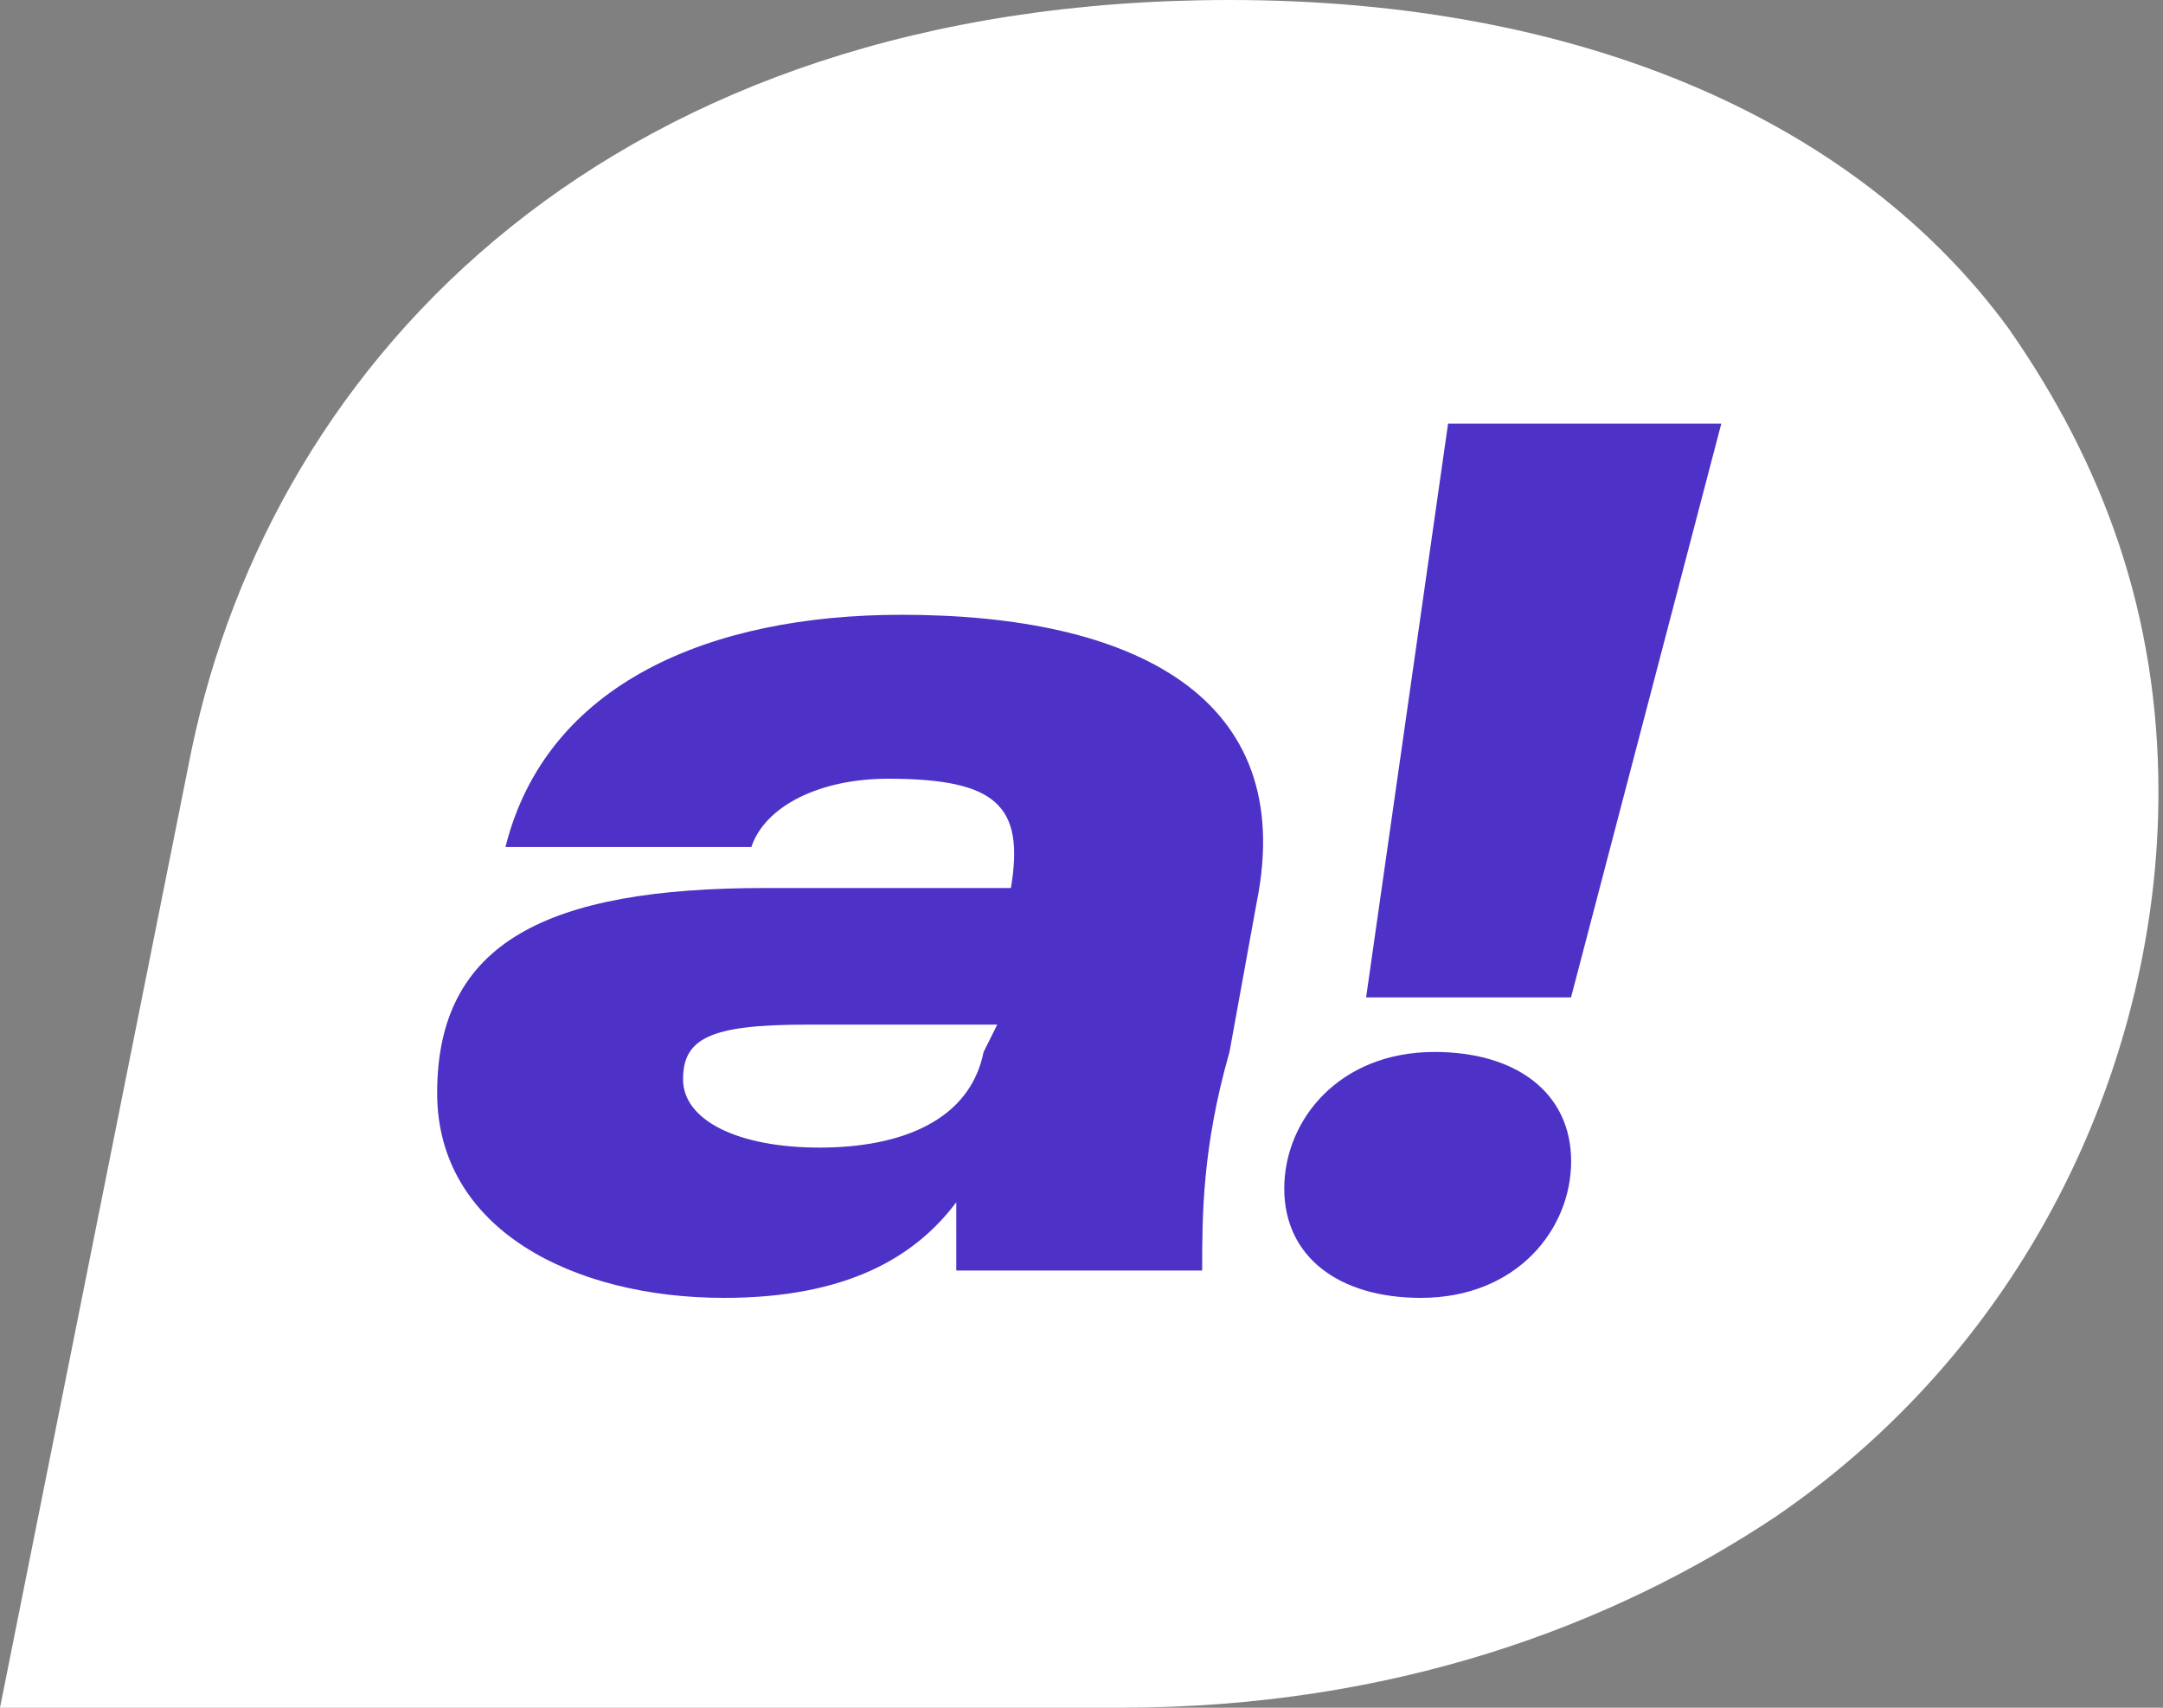
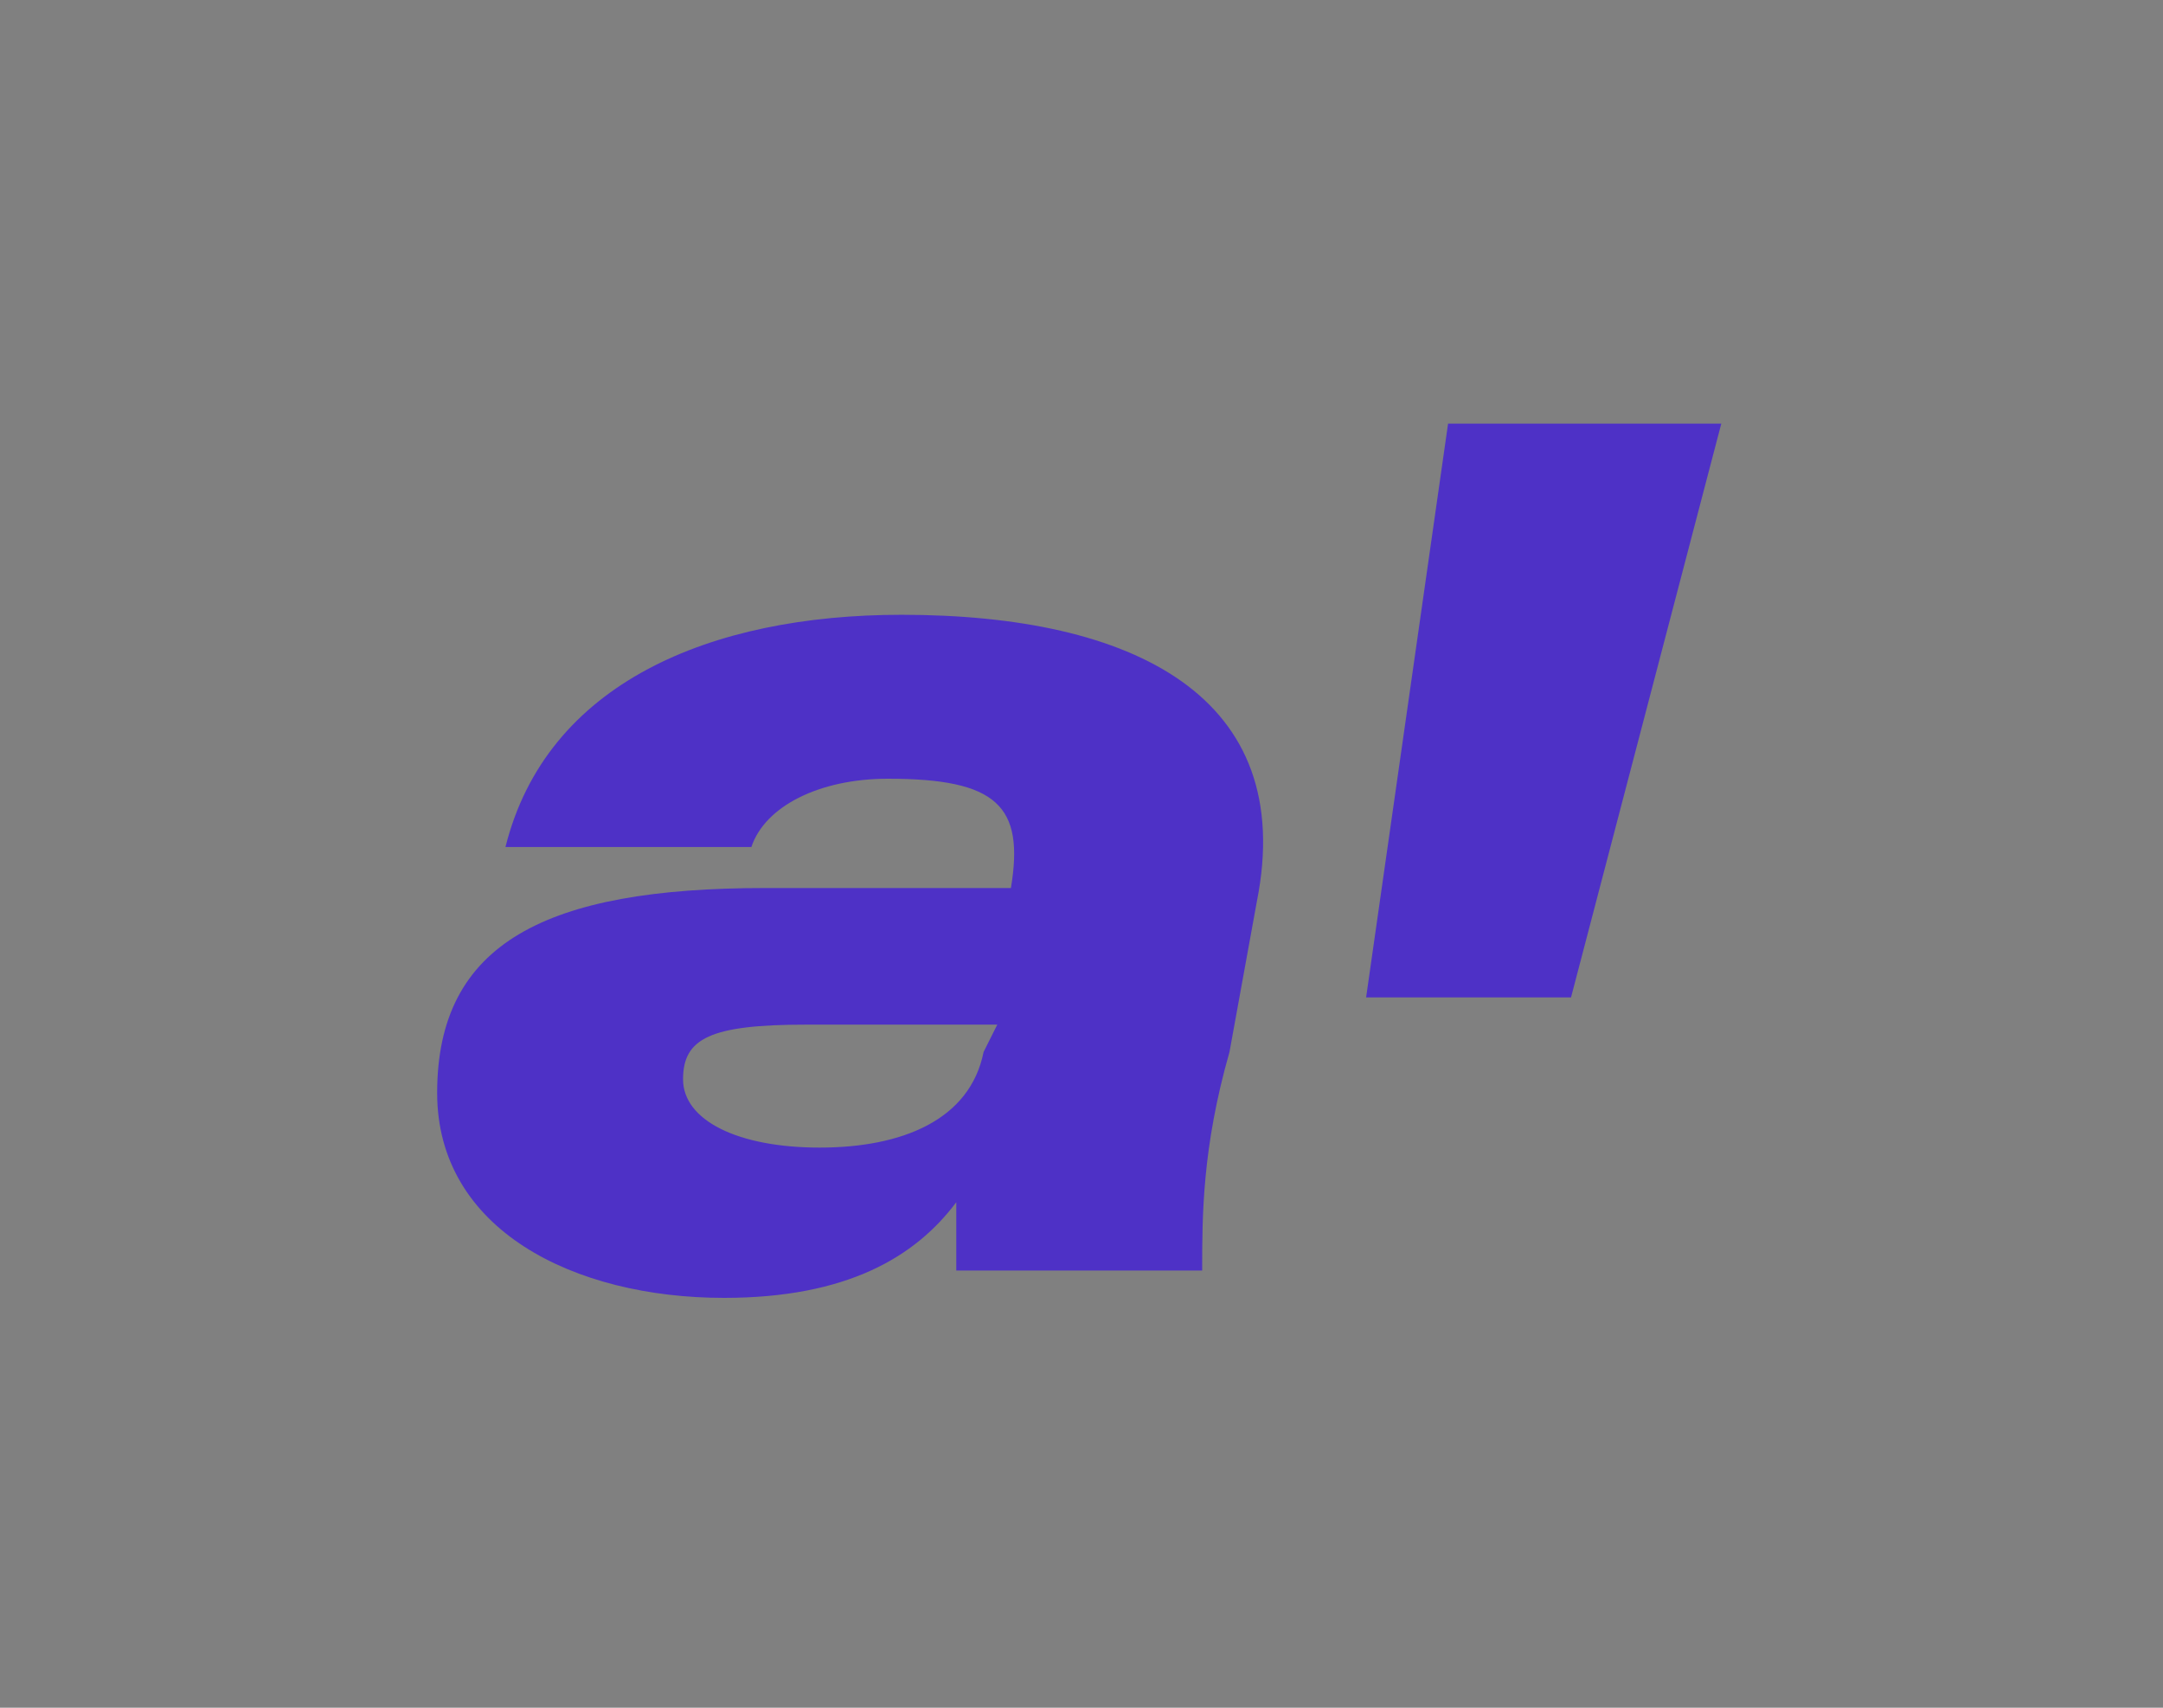
<svg xmlns="http://www.w3.org/2000/svg" width="19" height="15" viewBox="0 0 19 15" fill="none">
  <rect x="0" y="0" width="19" height="15" fill="#808080" stroke="none" />
-   <path d="M17.64 2.88C16.32 1.08 13.92 0 10.8 0C5.4 0 2.4 3.12 1.68 6.6L0 15H9.84C12.24 15 14.16 14.28 15.6 13.32C17.88 11.76 18.96 9.24 18.96 6.96C18.96 5.4 18.48 4.08 17.64 2.88Z" fill="white" />
  <path d="M7.92 5.4C6.24 5.4 4.8 6 4.44 7.44H6.6C6.72 7.08 7.2 6.84 7.8 6.84C8.76 6.84 9 7.08 8.88 7.8H6.72C4.8 7.8 3.84 8.28 3.84 9.6C3.84 10.8 5.04 11.4 6.36 11.4C7.44 11.4 8.04 11.04 8.4 10.56C8.4 10.8 8.4 11.04 8.4 11.16H10.56C10.56 10.68 10.56 10.08 10.8 9.24L11.04 7.92C11.4 6.12 9.96 5.4 7.92 5.4ZM8.64 9.24C8.52 9.84 7.92 10.08 7.2 10.08C6.48 10.08 6 9.84 6 9.48C6 9.12 6.24 9 7.08 9H8.76L8.64 9.24Z" fill="#4E31C6" />
  <path d="M12.72 3.721L12 8.761H13.8L15.12 3.721H12.72Z" fill="#4E31C6" />
-   <path d="M12.601 9.24C11.761 9.24 11.281 9.84 11.281 10.44C11.281 11.04 11.761 11.4 12.481 11.4C13.321 11.4 13.801 10.8 13.801 10.2C13.801 9.6 13.321 9.24 12.601 9.24Z" fill="#4E31C6" />
</svg>